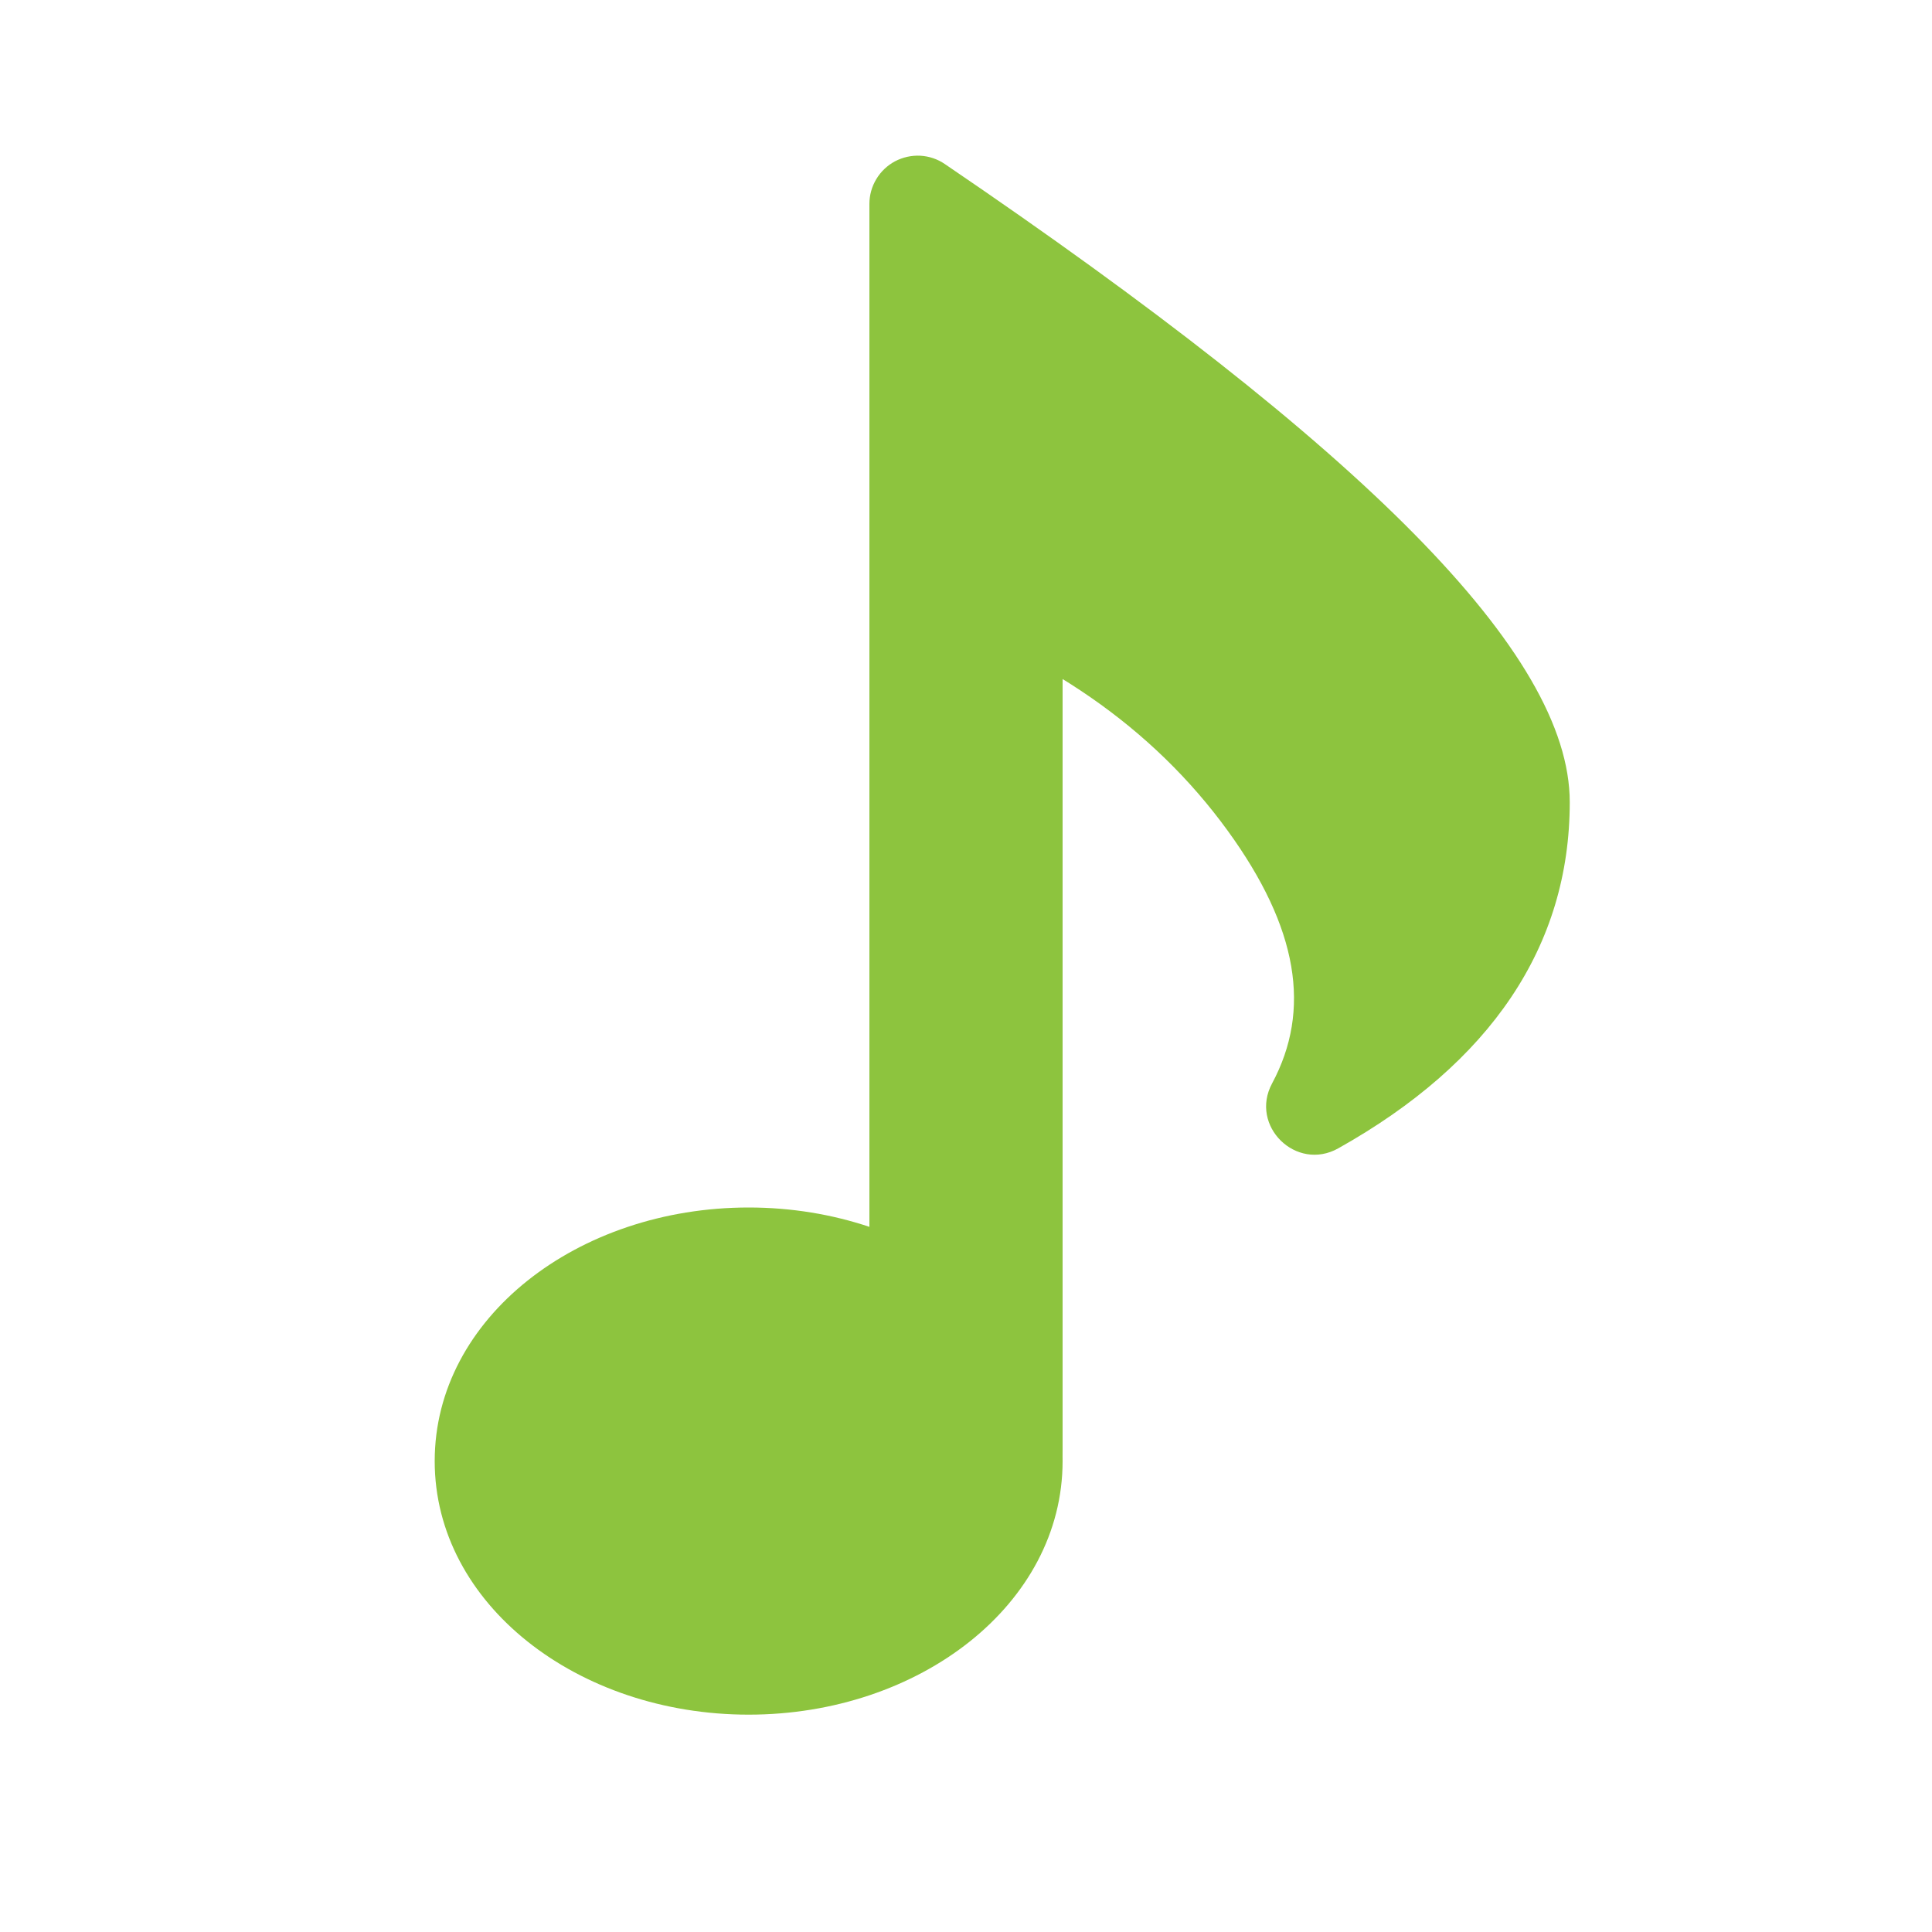
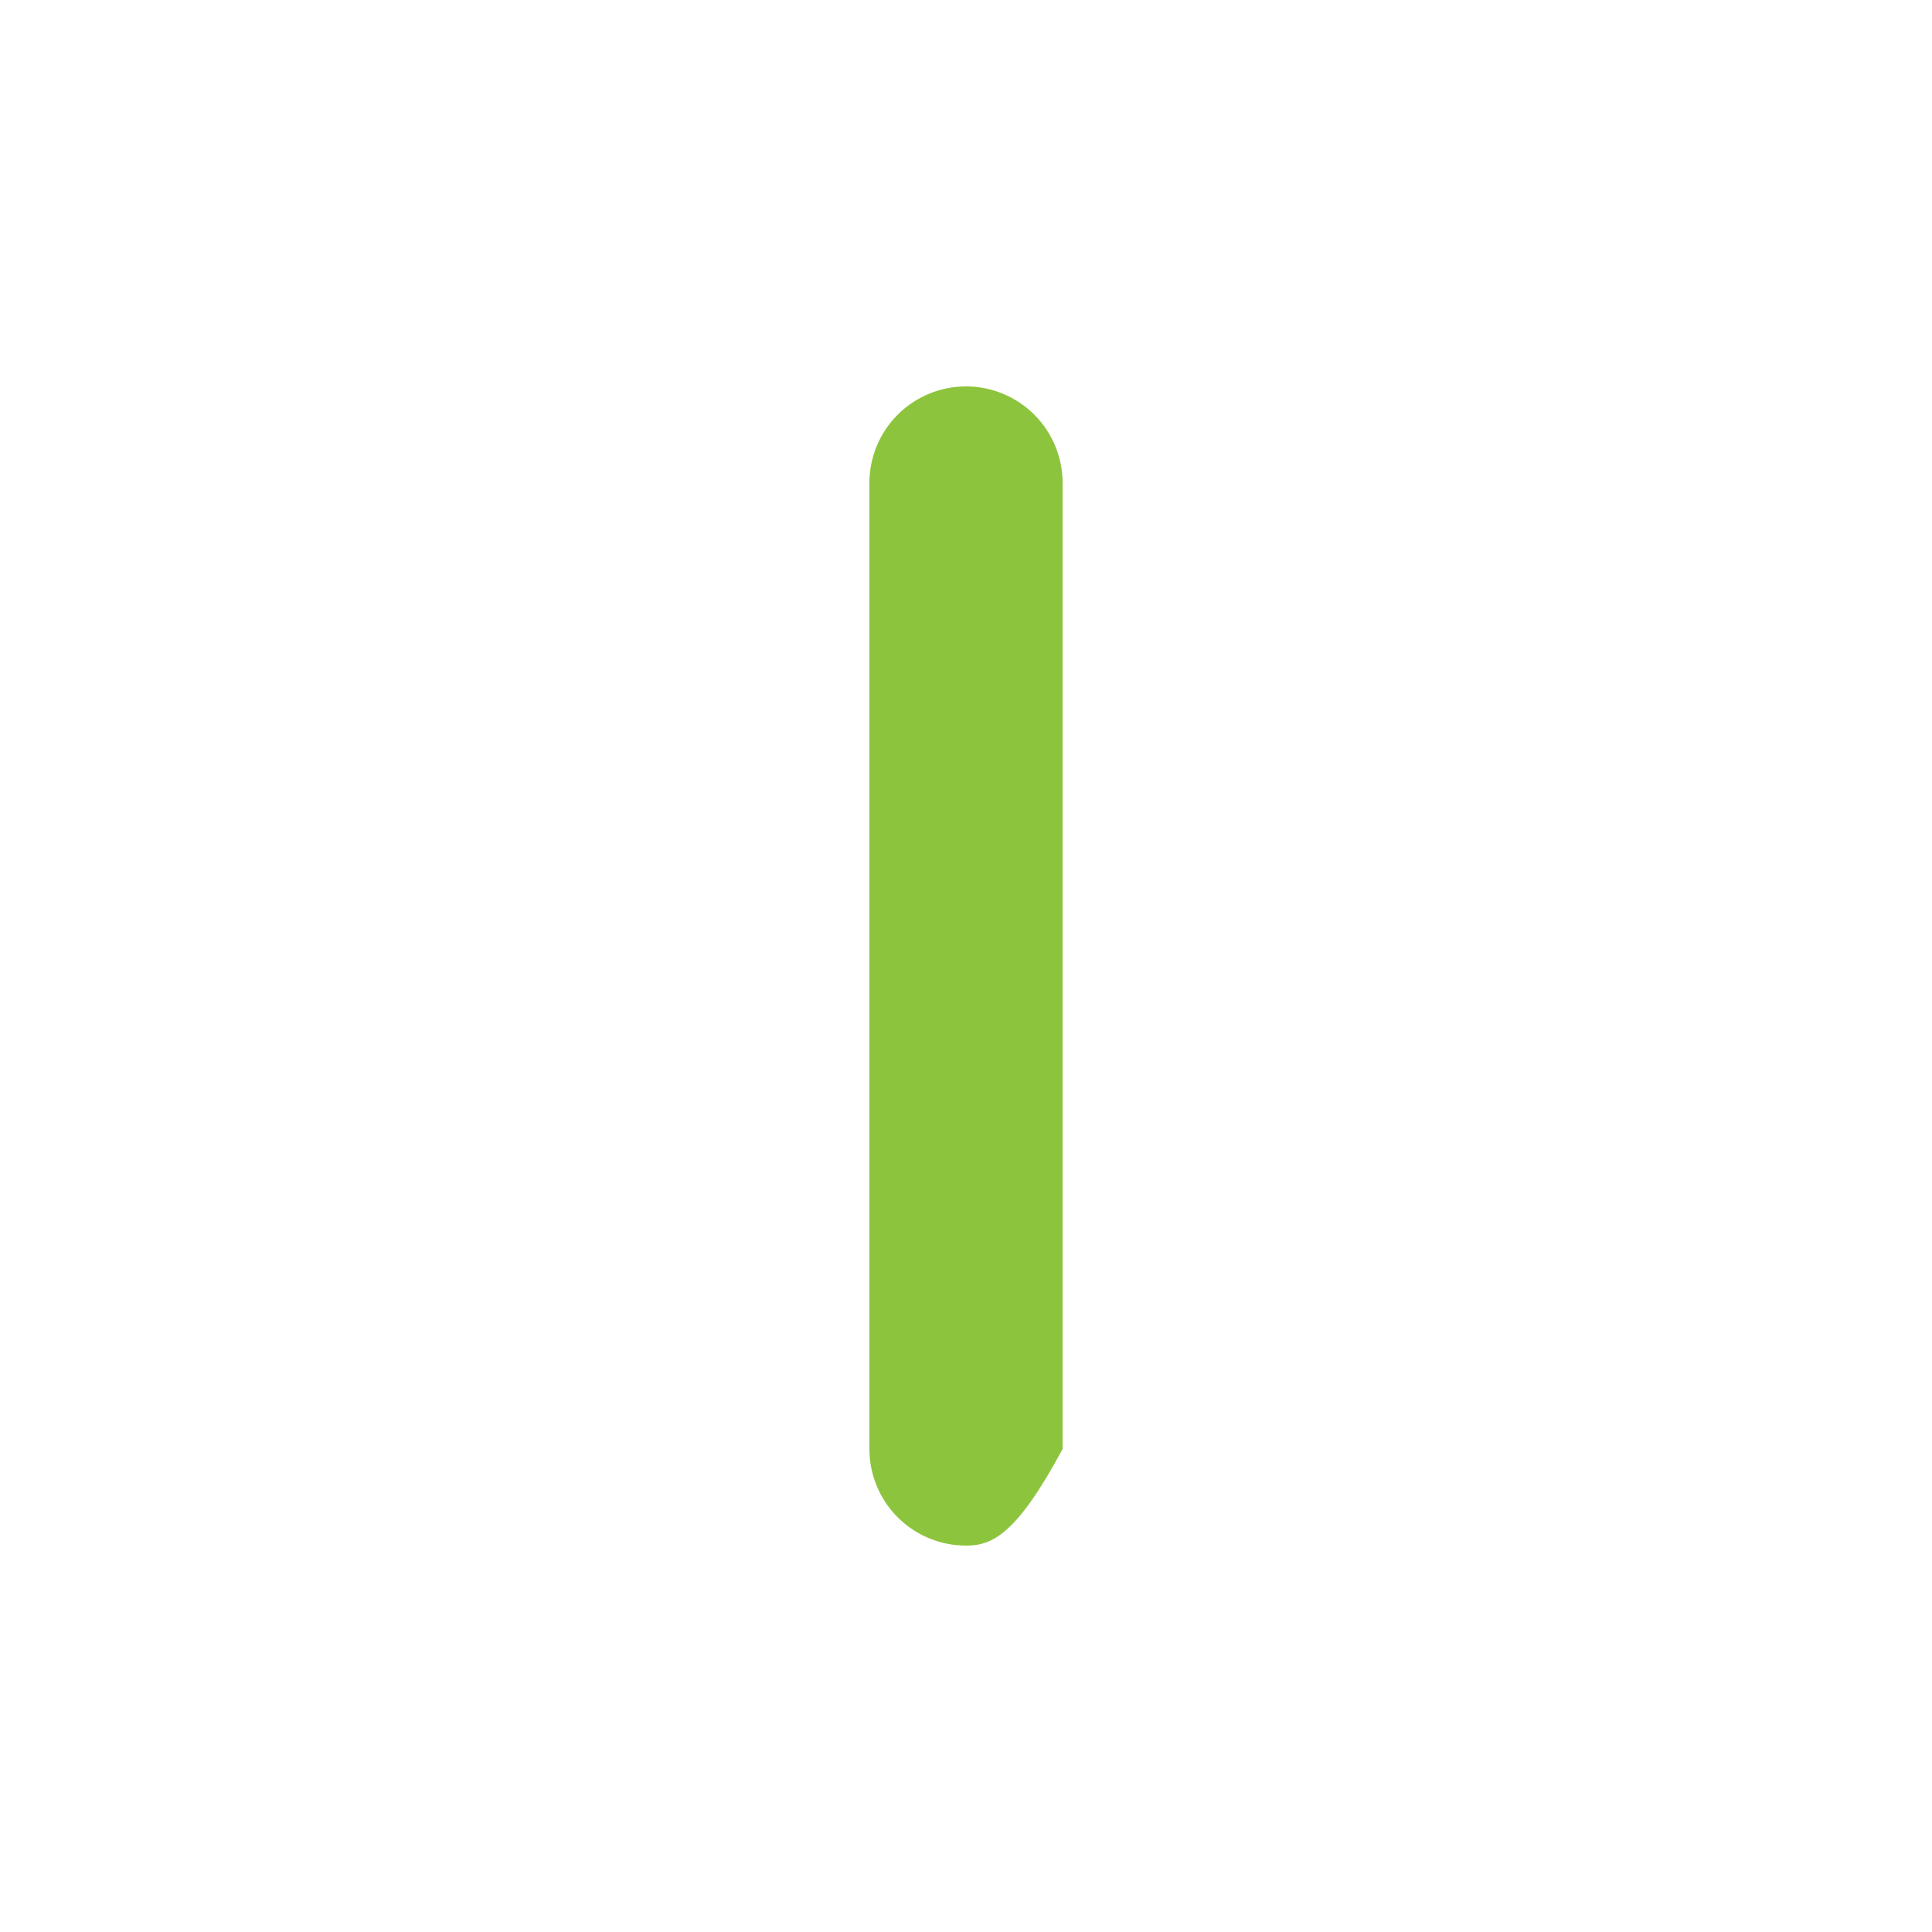
<svg xmlns="http://www.w3.org/2000/svg" width="30" height="30" viewBox="0 0 30 30" fill="none">
-   <path d="M14.671 2.547C21.156 6.953 24.375 10.143 24.375 12.456C24.375 14.694 23.145 16.506 20.781 17.831C20.127 18.198 19.398 17.483 19.753 16.823C20.364 15.685 20.163 14.412 19.062 12.897C17.901 11.3 16.227 10.137 14.014 9.405C13.865 9.355 13.734 9.26 13.642 9.132C13.55 9.004 13.5 8.85 13.5 8.693V3.167C13.5 3.03 13.537 2.897 13.608 2.78C13.678 2.663 13.779 2.568 13.899 2.504C14.02 2.441 14.155 2.411 14.291 2.418C14.427 2.426 14.559 2.47 14.671 2.547ZM11.625 26.625C8.97 26.625 6.75 24.91 6.75 22.688C6.75 20.465 8.97 18.75 11.625 18.75C14.28 18.75 16.5 20.465 16.5 22.688C16.5 24.91 14.28 26.625 11.625 26.625Z" fill="#8DC43E" />
-   <path d="M15 6C15.398 6 15.779 6.158 16.061 6.439C16.342 6.721 16.5 7.102 16.5 7.5V22.5C16.5 22.898 16.342 23.279 16.061 23.561C15.779 23.842 15.398 24 15 24C14.602 24 14.221 23.842 13.939 23.561C13.658 23.279 13.5 22.898 13.5 22.5V7.5C13.5 7.102 13.658 6.721 13.939 6.439C14.221 6.158 14.602 6 15 6Z" fill="#8DC43E" />
+   <path d="M15 6C15.398 6 15.779 6.158 16.061 6.439C16.342 6.721 16.5 7.102 16.5 7.5V22.5C15.779 23.842 15.398 24 15 24C14.602 24 14.221 23.842 13.939 23.561C13.658 23.279 13.5 22.898 13.5 22.5V7.5C13.5 7.102 13.658 6.721 13.939 6.439C14.221 6.158 14.602 6 15 6Z" fill="#8DC43E" />
</svg>